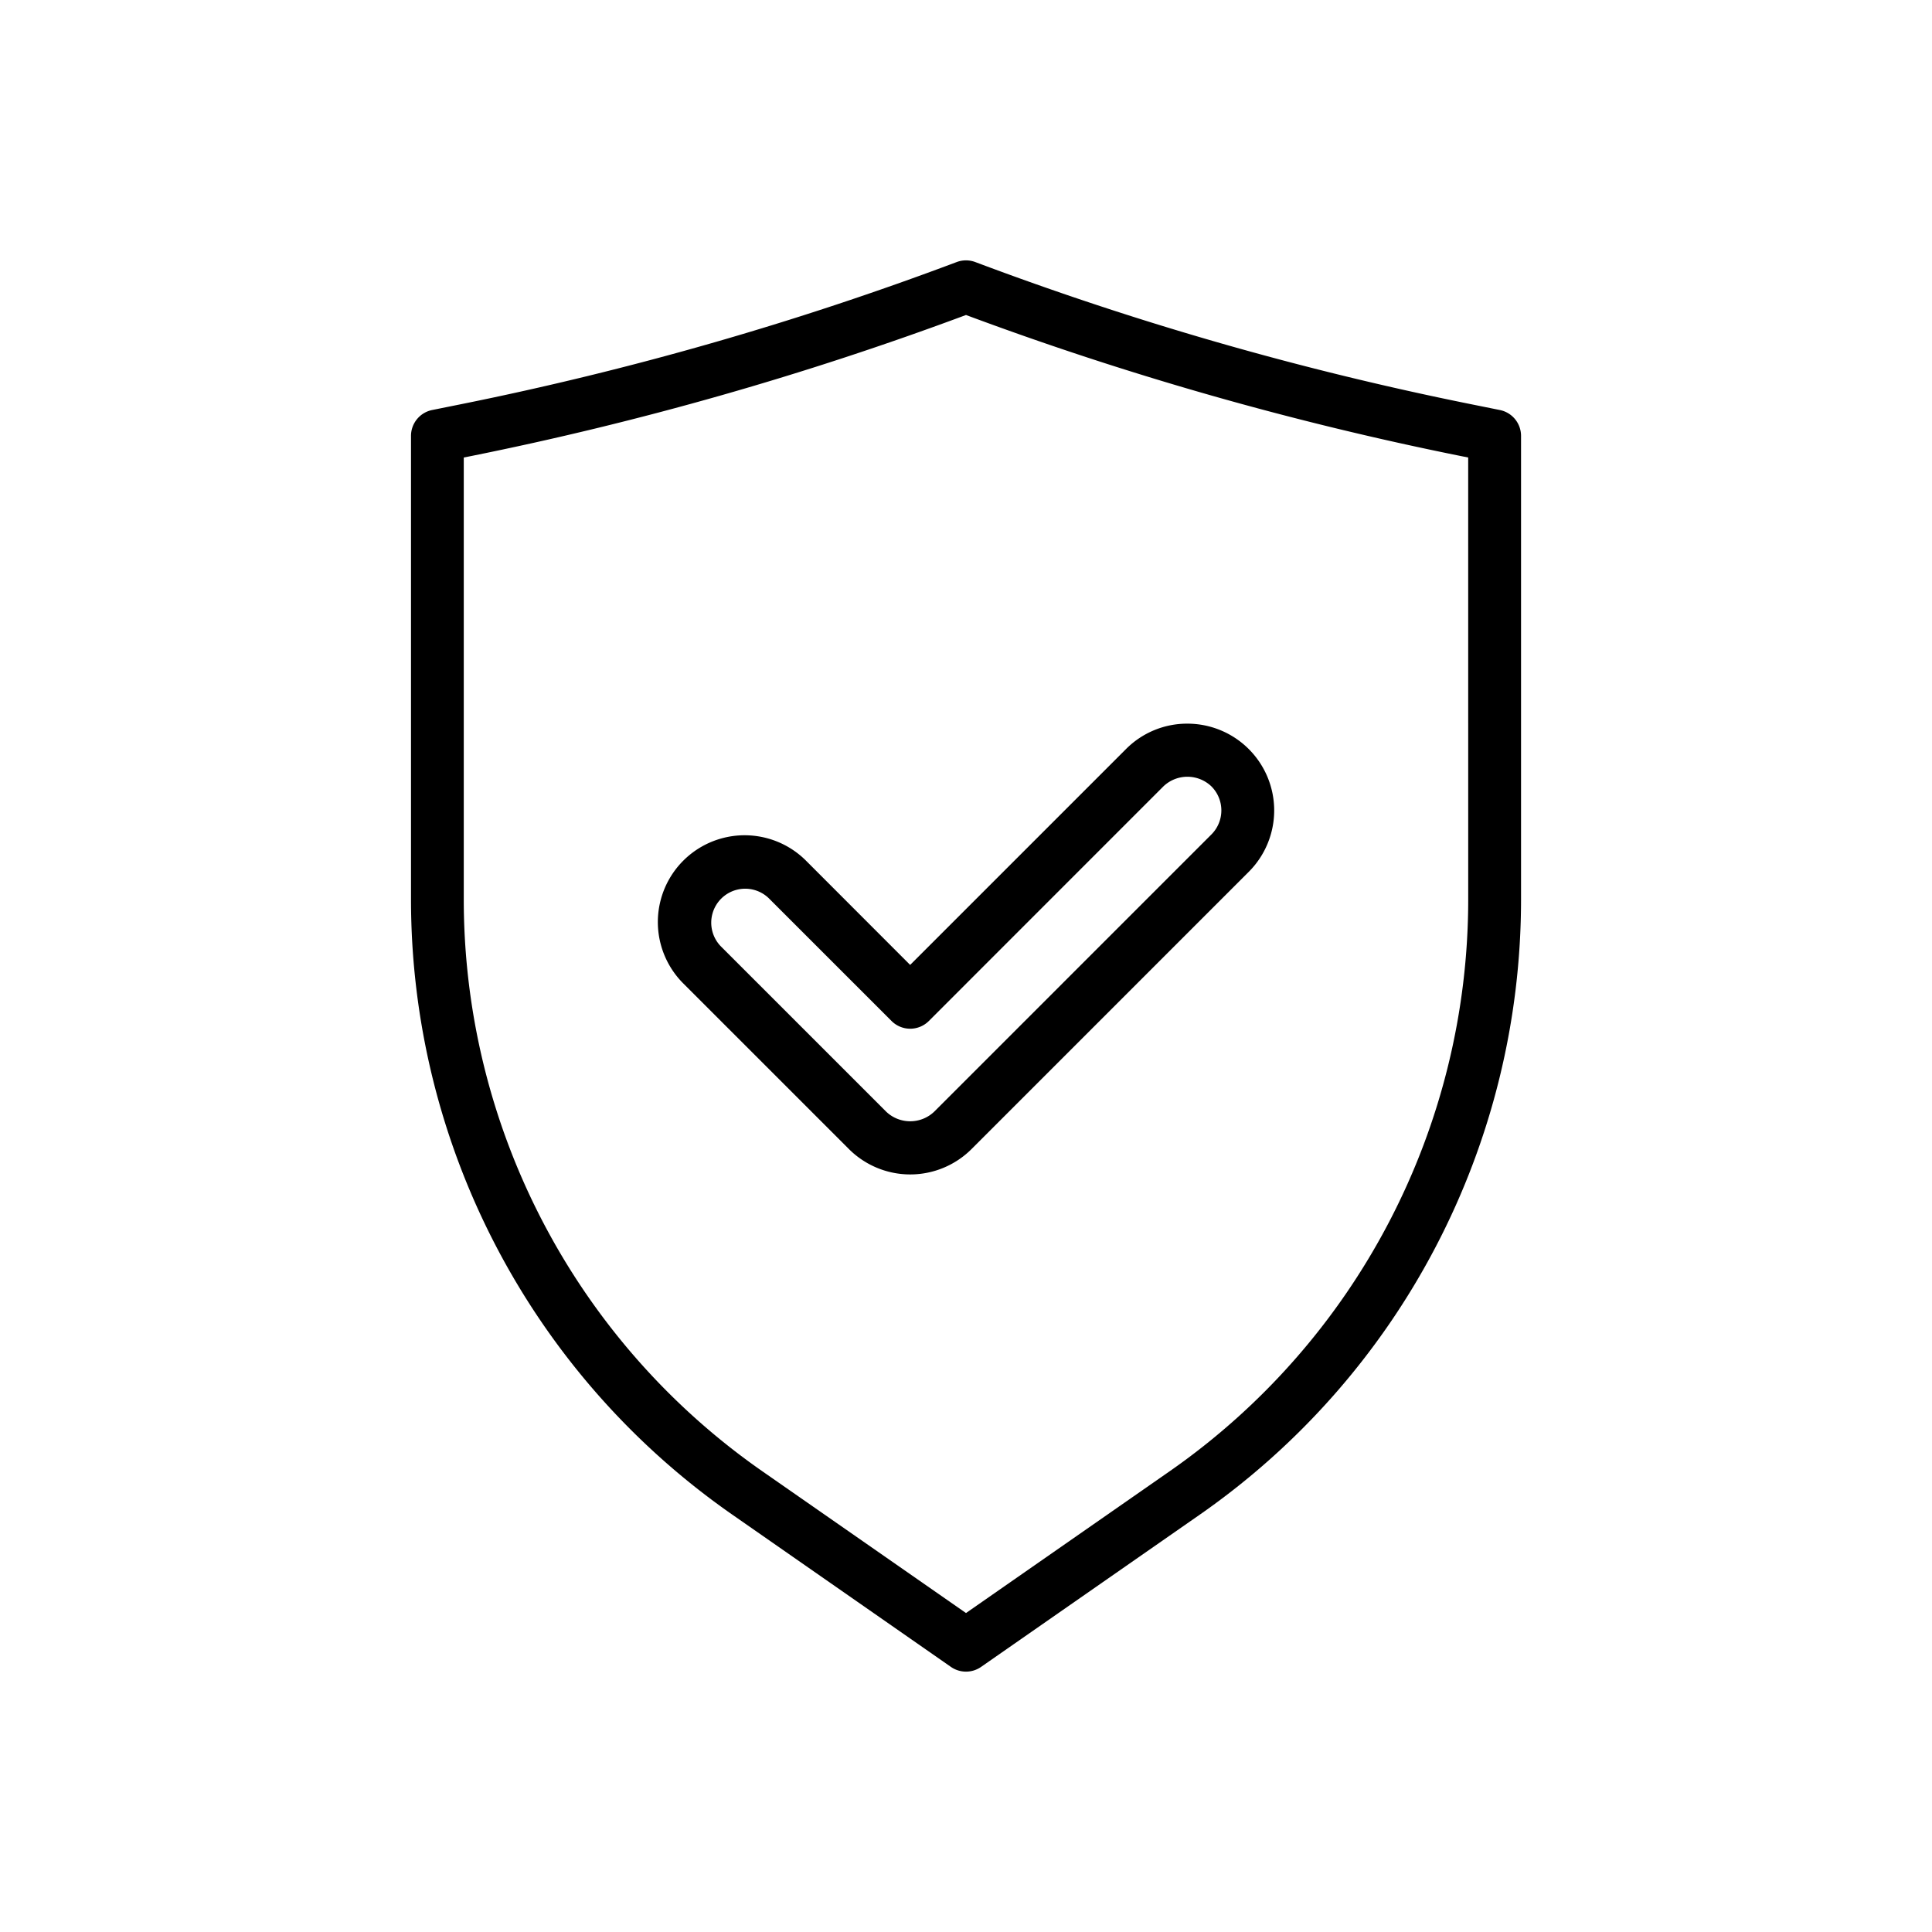
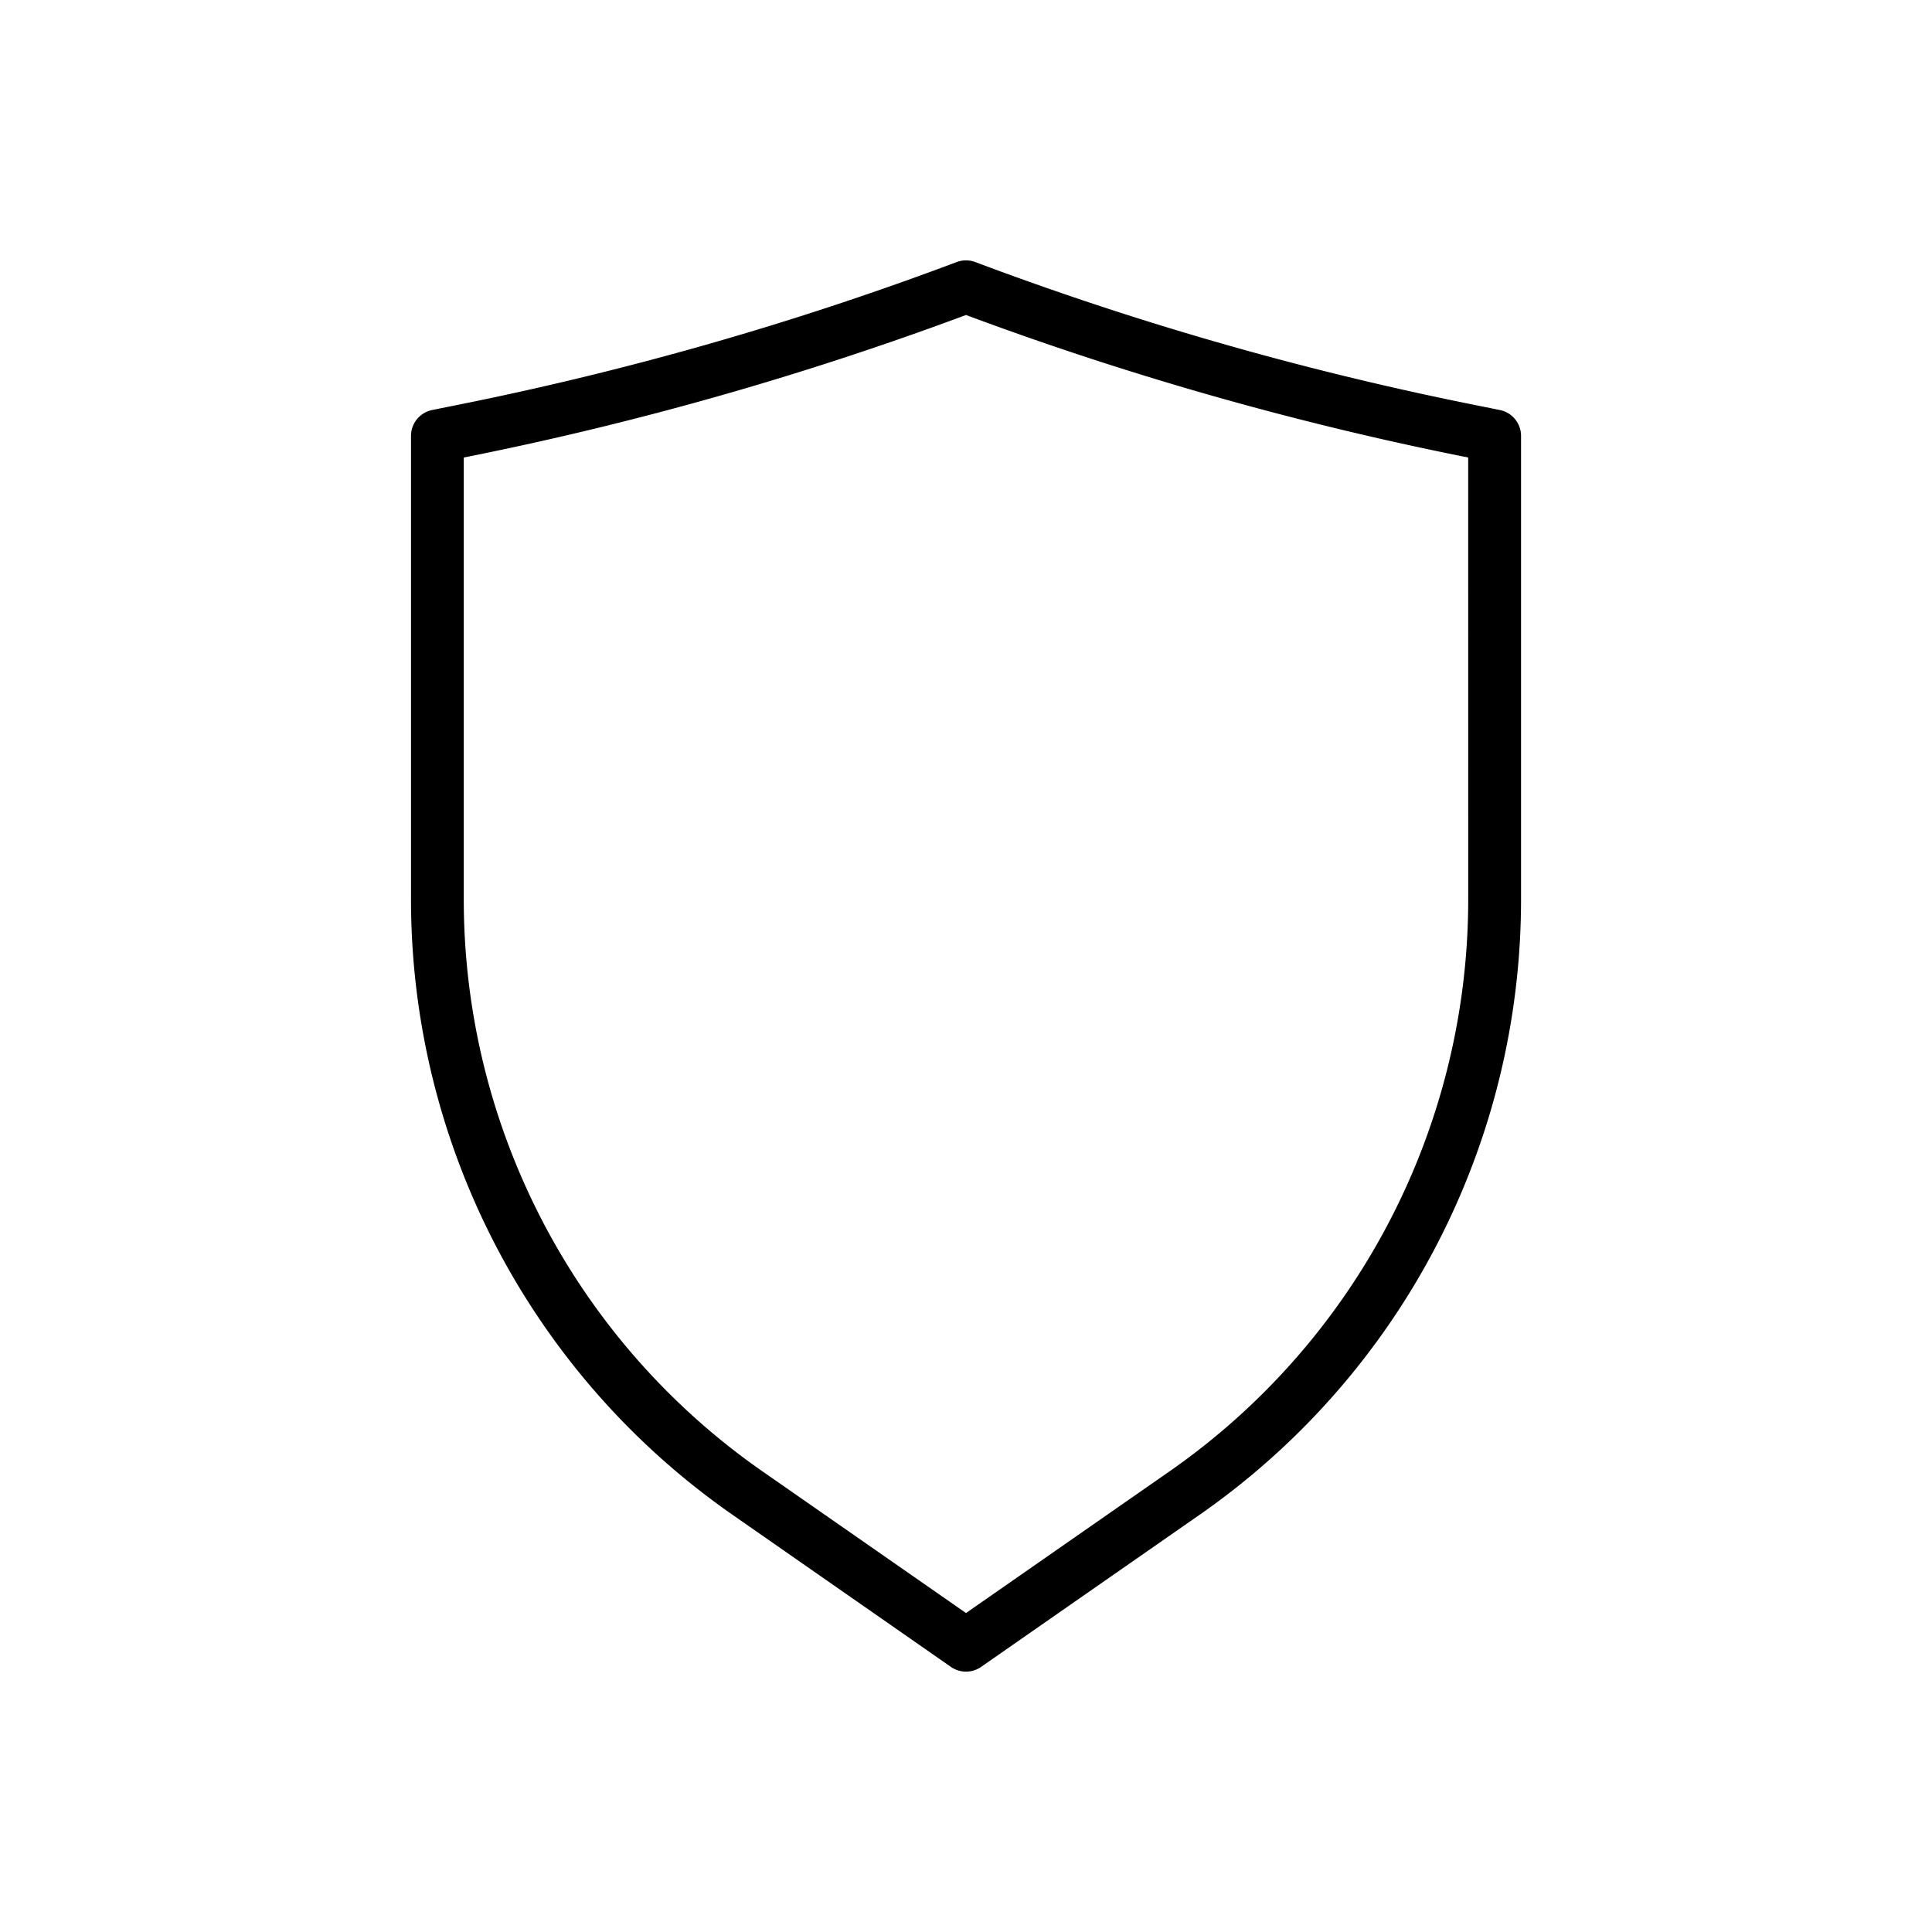
<svg xmlns="http://www.w3.org/2000/svg" width="128" height="128" viewBox="0 0 128 128">
  <title>PROTECTION</title>
  <g>
-     <path d="M78.668,47.944A5.707,5.707,0,0,0,74.6,49.628l-14.3,14.3-6.9-6.906a5.75,5.75,0,1,0-8.131,8.133l10.971,10.97a5.748,5.748,0,0,0,8.13,0L82.734,57.76a5.75,5.75,0,0,0-4.066-9.816Zm1.591,7.341L61.893,73.651a2.306,2.306,0,0,1-3.181,0L47.741,62.68A2.25,2.25,0,0,1,50.923,59.5l8.143,8.142a1.748,1.748,0,0,0,2.474,0L77.078,52.1a2.3,2.3,0,0,1,3.181,0A2.254,2.254,0,0,1,80.259,55.285Z" />
    <path d="M99.369,27.165l-1.908-.385a212.312,212.312,0,0,1-32.845-9.418,1.756,1.756,0,0,0-1.233,0,212.407,212.407,0,0,1-32.846,9.419l-1.907.384a1.749,1.749,0,0,0-1.4,1.715V59.6a49.668,49.668,0,0,0,21.279,40.743L63,110.436a1.749,1.749,0,0,0,2,0l14.494-10.09A49.668,49.668,0,0,0,100.773,59.6V28.88A1.749,1.749,0,0,0,99.369,27.165ZM97.273,59.6A46.17,46.17,0,0,1,77.494,97.474L64,106.868,50.505,97.474A46.17,46.17,0,0,1,30.726,59.6V30.312l.5-.1A216,216,0,0,0,64,20.869a215.856,215.856,0,0,0,32.771,9.342l.5.1Z" />
  </g>
</svg>